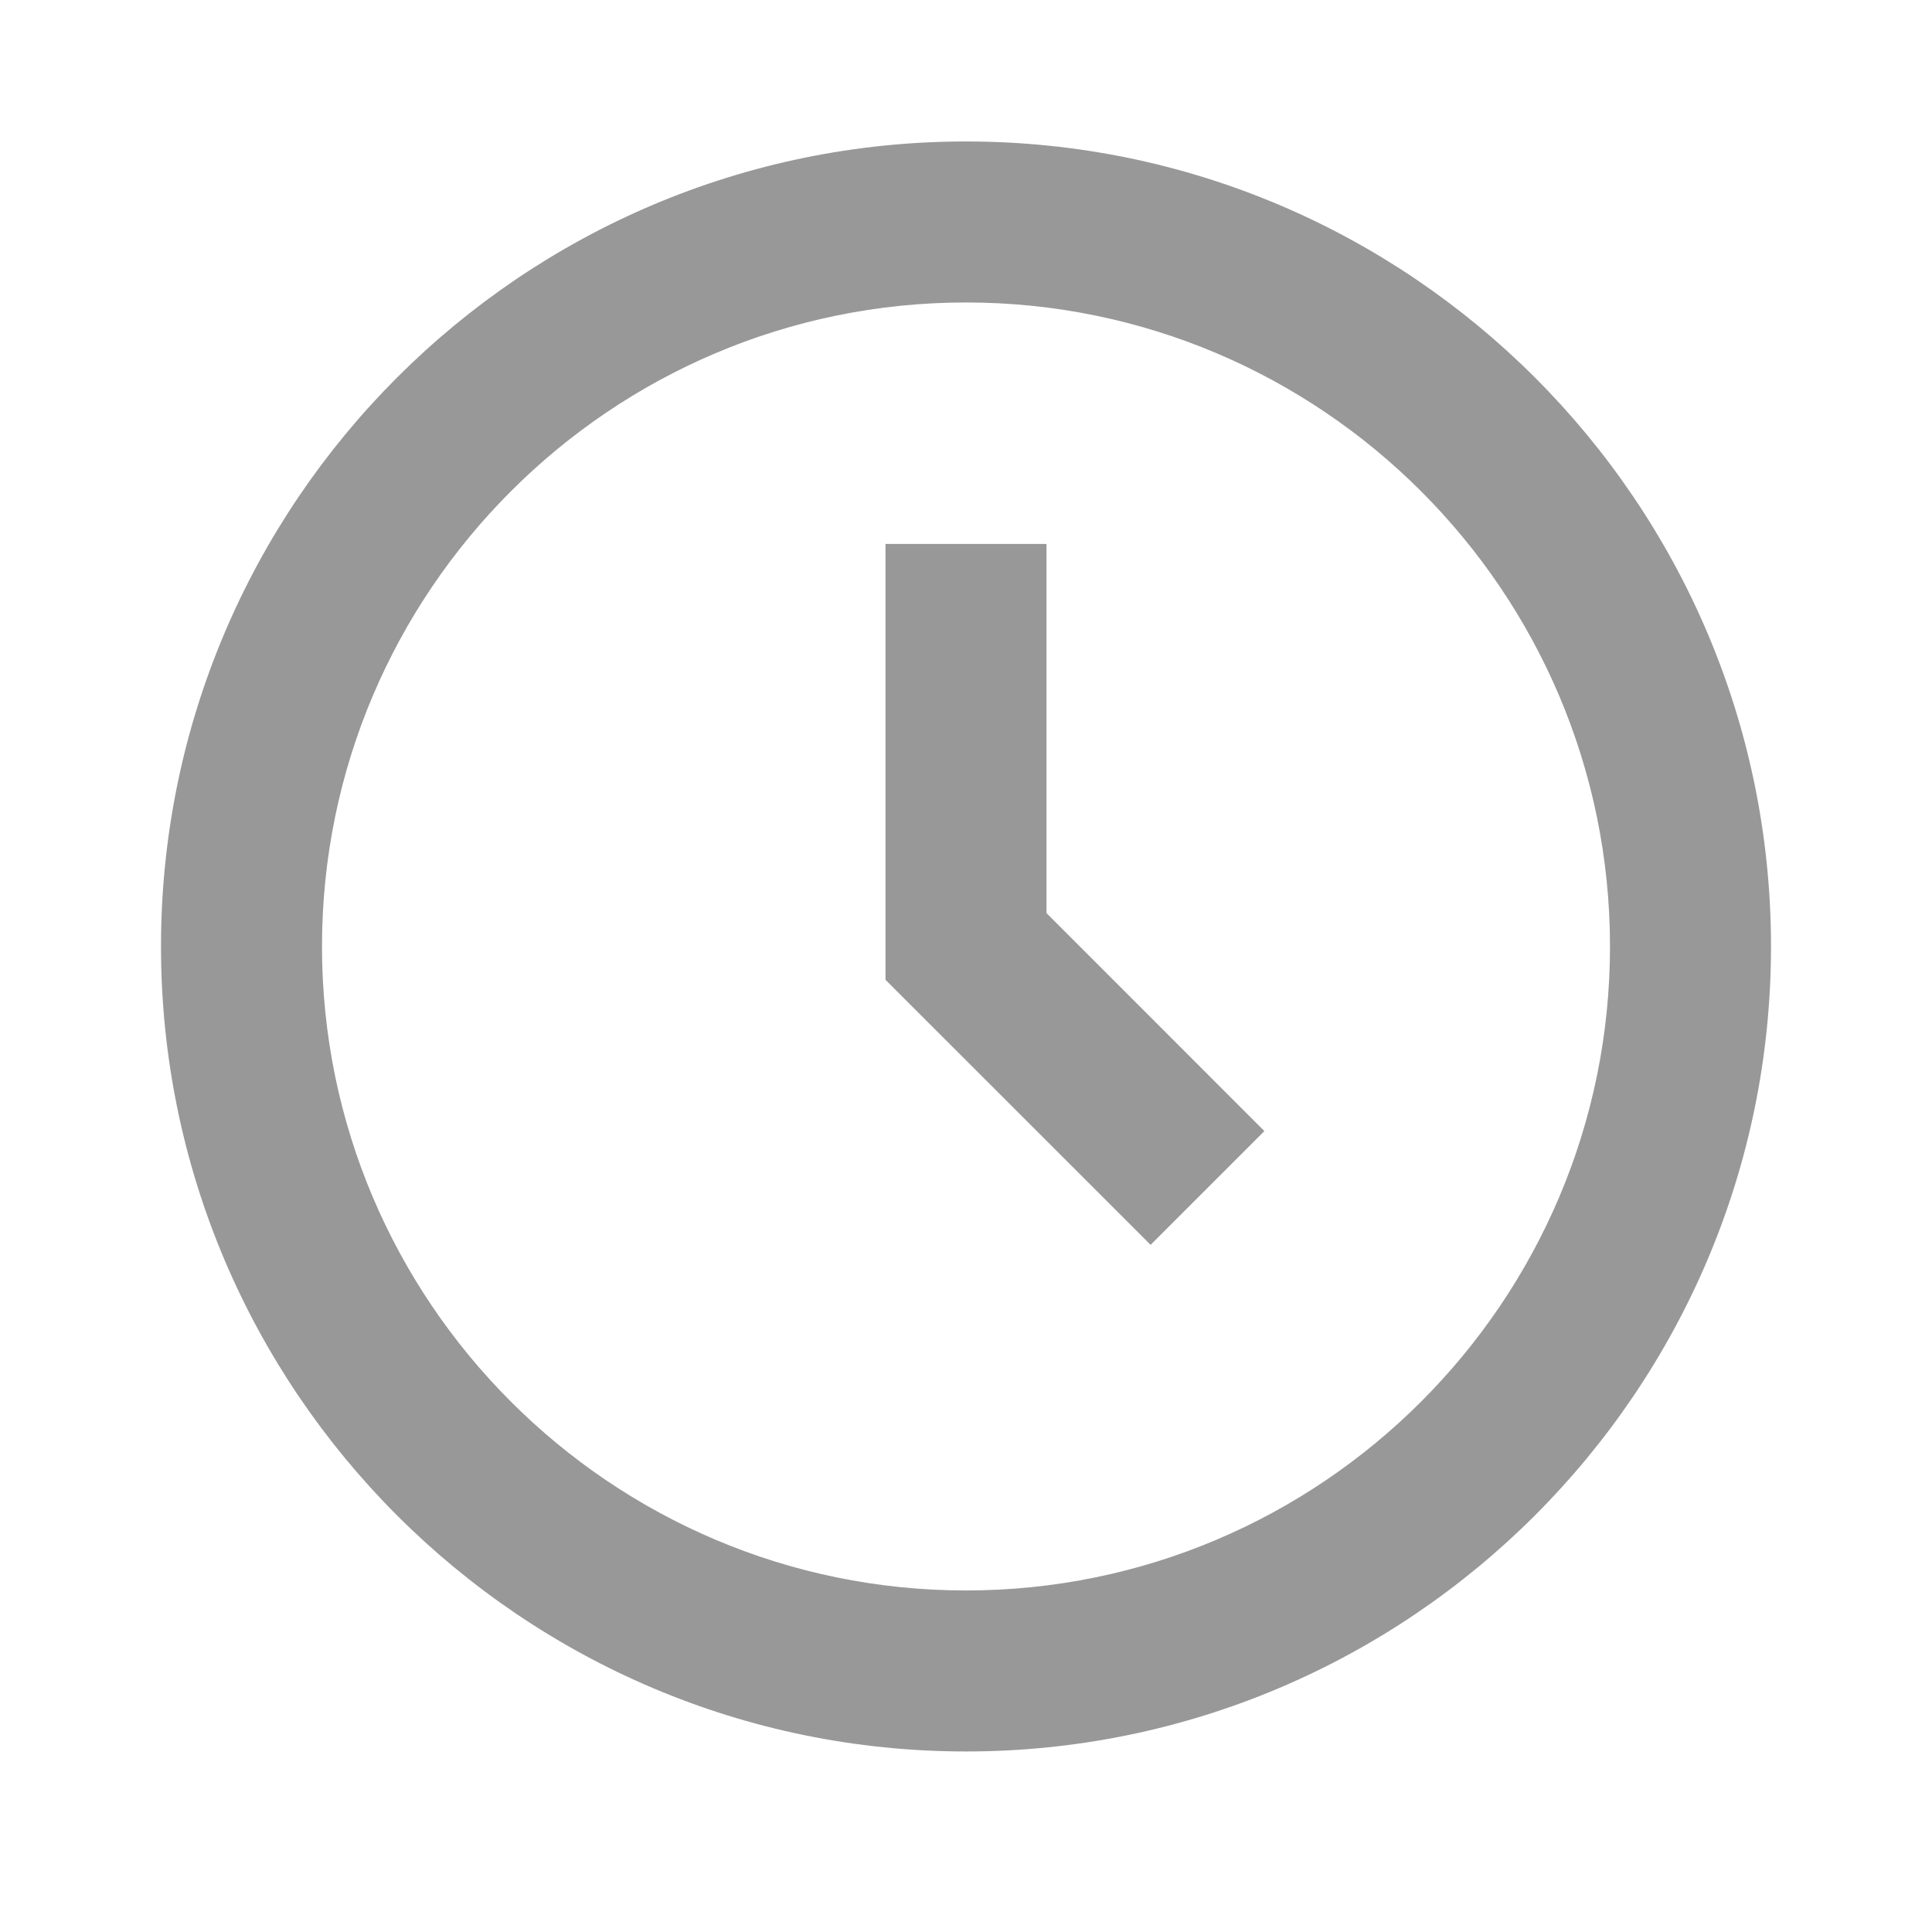
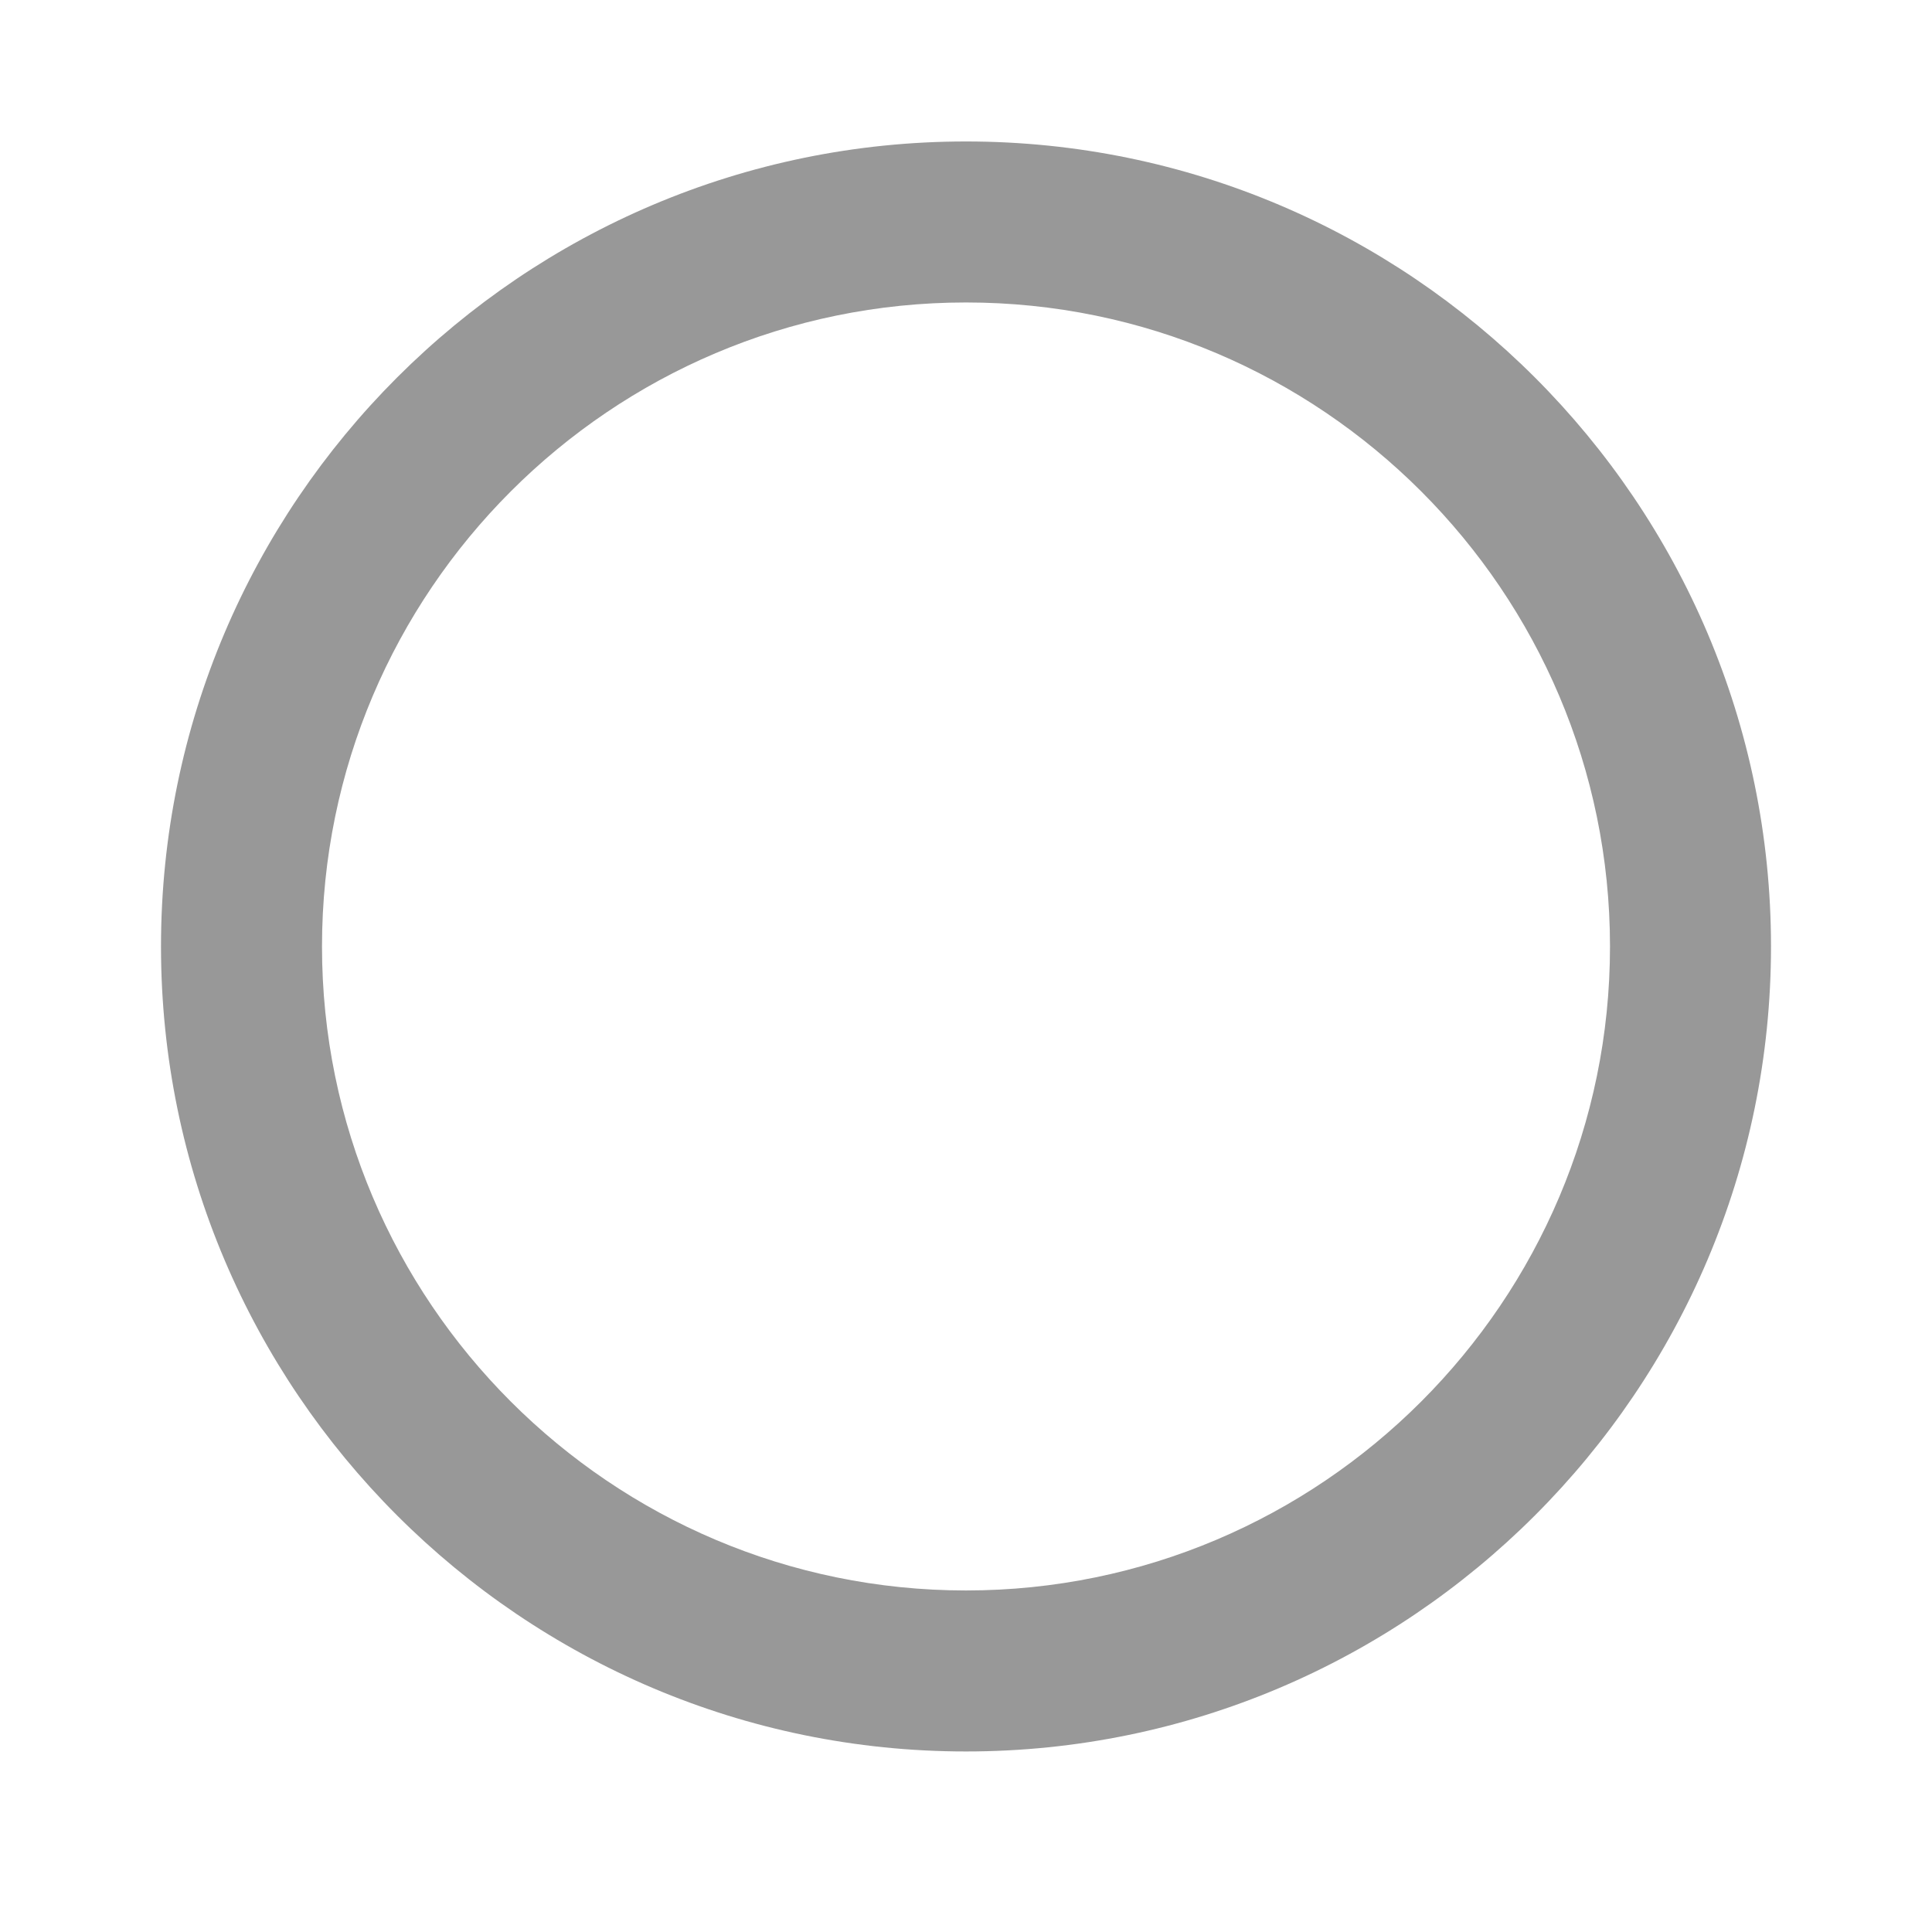
<svg xmlns="http://www.w3.org/2000/svg" width="27" height="27" viewBox="0 0 27 27" fill="none">
  <path d="M13.5 1.977C7.297 1.977 2.25 7.024 2.25 13.227C2.25 19.43 7.297 24.477 13.5 24.477C19.703 24.477 24.75 19.43 24.75 13.227C24.75 7.024 19.703 1.977 13.5 1.977ZM13.5 22.227C8.538 22.227 4.5 18.189 4.5 13.227C4.5 8.265 8.538 4.227 13.5 4.227C18.462 4.227 22.5 8.265 22.5 13.227C22.5 18.189 18.462 22.227 13.5 22.227Z" fill="#989898" />
-   <path d="M14.625 7.602H12.375V13.693L16.08 17.397L17.67 15.807L14.625 12.761V7.602Z" fill="#989898" />
</svg>